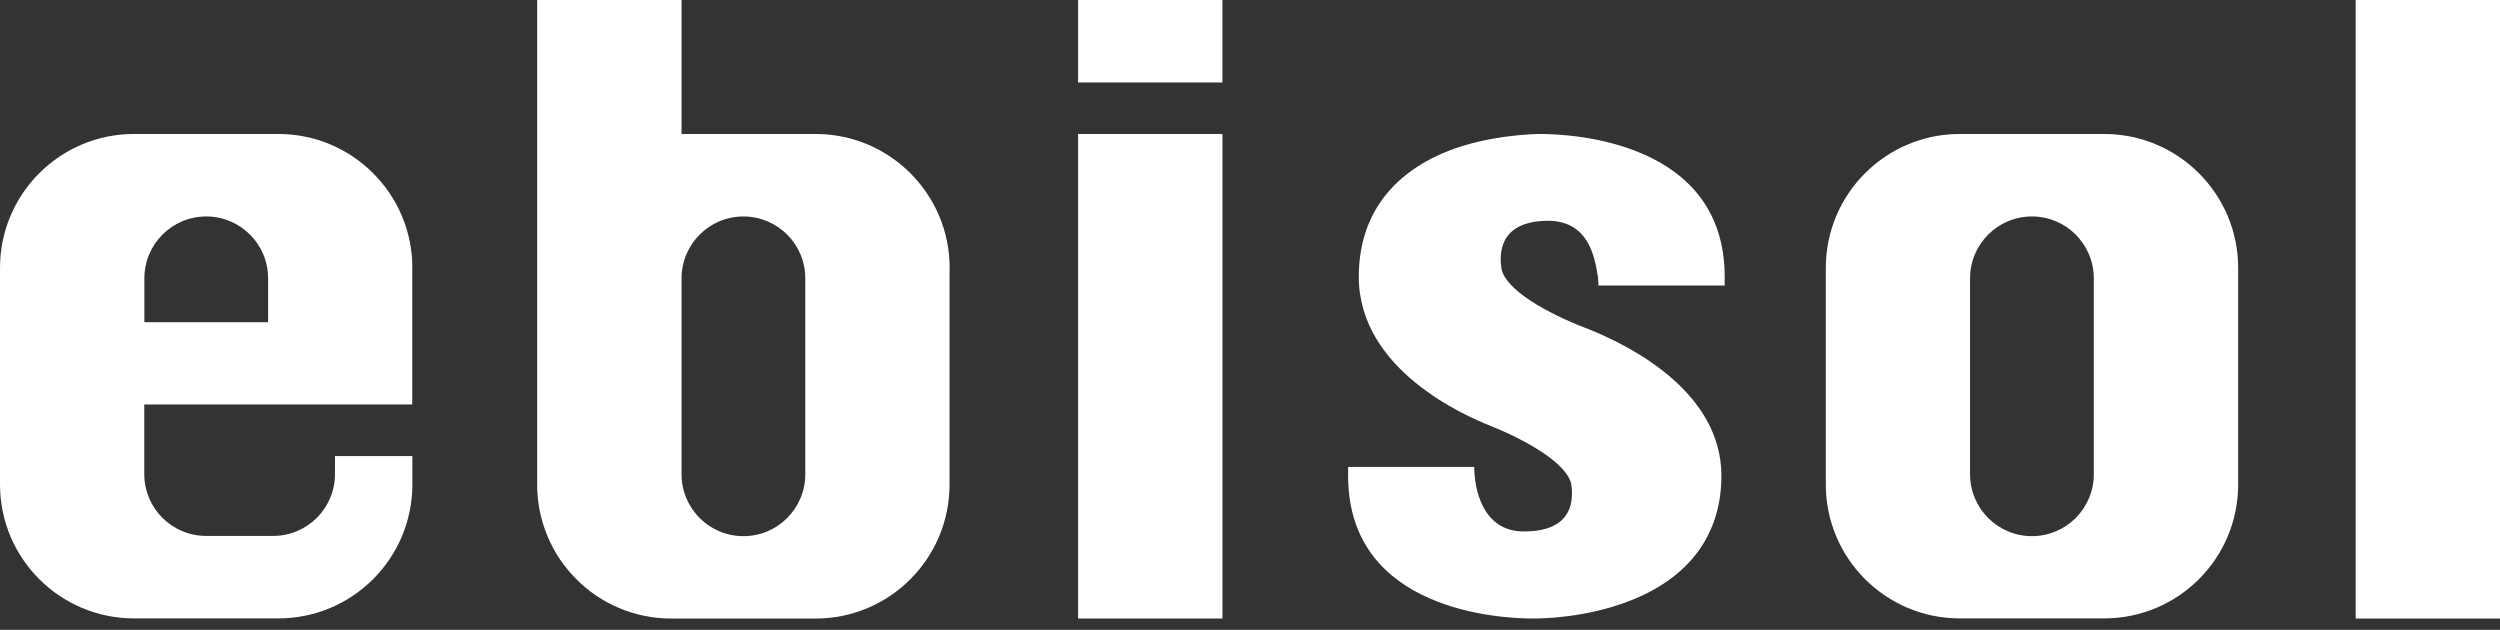
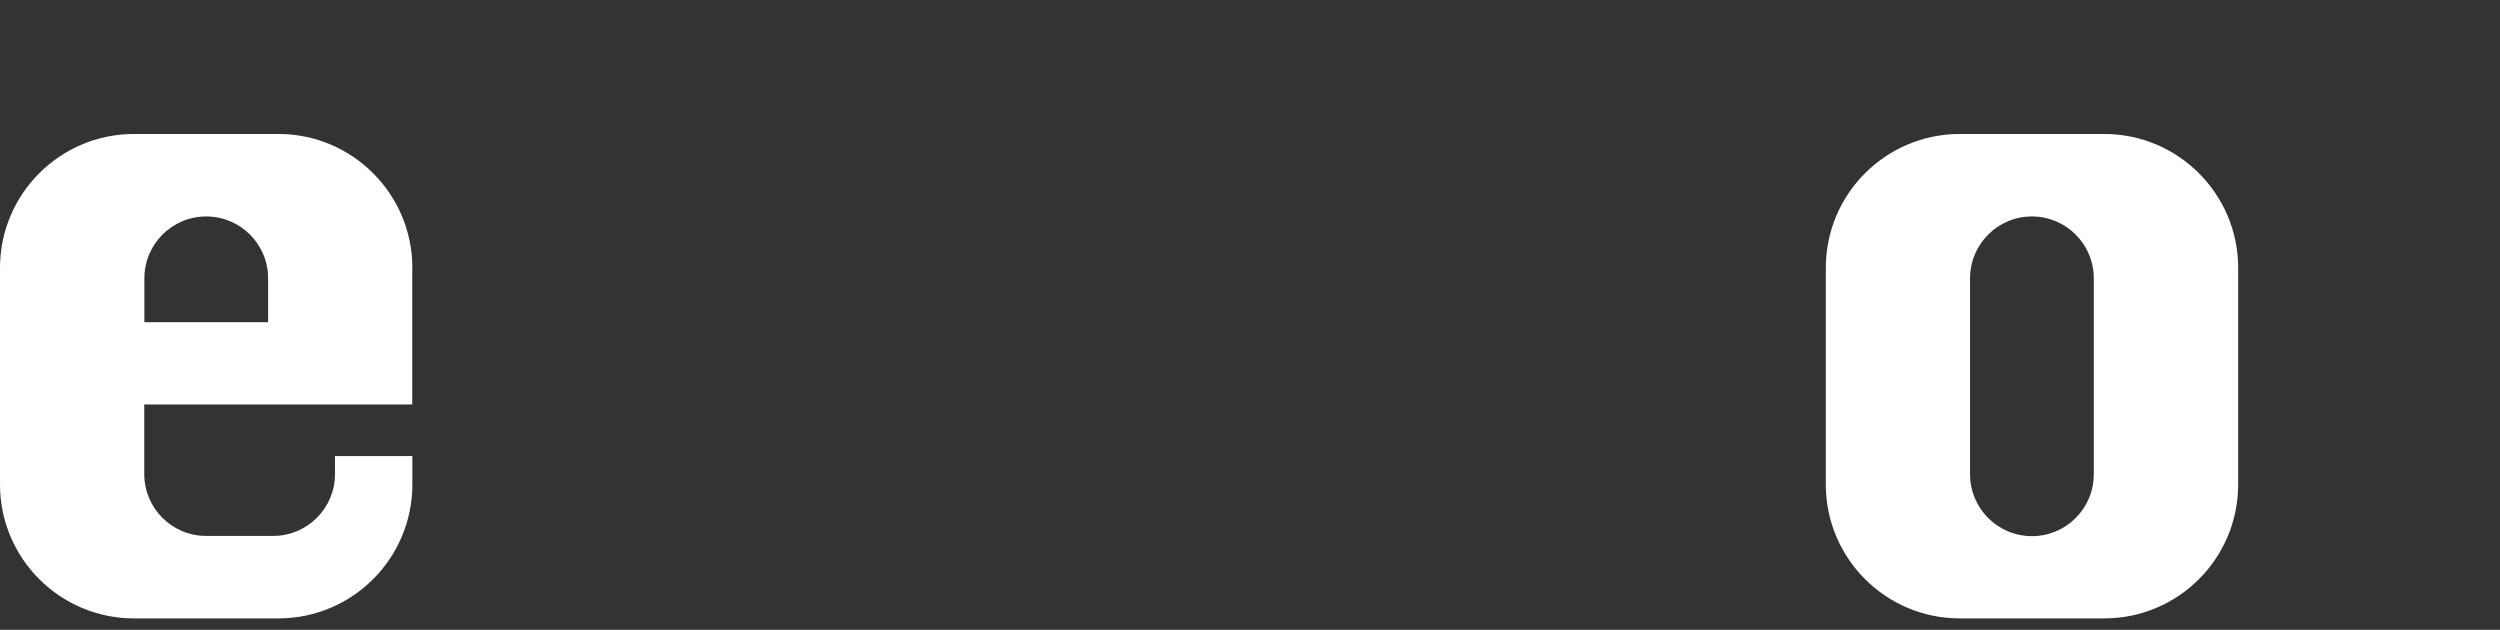
<svg xmlns="http://www.w3.org/2000/svg" width="131" height="33" viewBox="0 0 131 33" fill="none">
  <rect x="0" y="0" width="131" height="33" fill="#333333" stroke="none" />
-   <path d="M123.438 32.412V0H131.002V32.412H123.438Z" fill="white" />
-   <path d="M49.762 14.042C49.762 10.165 46.617 7.021 42.74 7.021H35.713V0H28.148V25.391C28.148 29.267 31.293 32.412 35.17 32.412H42.735C46.611 32.412 49.756 29.267 49.756 25.391V14.047L49.762 14.042ZM42.197 14.585V24.853C42.197 26.643 40.745 28.095 38.955 28.095C37.166 28.095 35.713 26.643 35.713 24.853V14.585C35.713 12.795 37.166 11.343 38.955 11.343C40.745 11.343 42.197 12.795 42.197 14.585Z" fill="white" />
-   <path d="M64.057 7.02H56.492V32.41H64.057V7.02Z" fill="white" />
-   <path d="M64.056 0H56.492V4.322H64.056V0Z" fill="white" />
  <path d="M117.28 14.04C117.28 10.164 114.135 7.02 110.258 7.02H102.693C98.817 7.02 95.672 10.164 95.672 14.04V25.384C95.672 29.26 98.817 32.404 102.693 32.404H110.258C114.141 32.404 117.28 29.26 117.28 25.384V14.04ZM109.715 14.584V24.852C109.715 26.641 108.263 28.094 106.473 28.094C104.683 28.094 103.231 26.641 103.231 24.852V14.584C103.231 12.794 104.683 11.342 106.473 11.342C108.263 11.342 109.715 12.794 109.715 14.584Z" fill="white" />
  <path d="M21.608 14.04C21.608 10.164 18.463 7.02 14.586 7.02H7.022C3.145 7.02 0 10.164 0 14.04V25.384C0 29.26 3.145 32.404 7.022 32.404H14.586C18.463 32.404 21.608 29.26 21.608 25.384V23.897H17.554V24.84C17.554 26.63 16.102 28.082 14.312 28.082H10.801C9.011 28.082 7.559 26.63 7.559 24.84V21.193H21.602V14.035L21.608 14.04ZM7.565 16.882V14.584C7.565 12.794 9.017 11.342 10.807 11.342C12.596 11.342 14.049 12.794 14.049 14.584V16.882H7.565Z" fill="white" />
-   <path d="M80.99 11.57C83.243 11.502 83.569 13.463 83.734 14.532L83.763 14.961H90.373V14.504C90.373 7.38 82.311 7.02 80.693 7.02C80.498 7.02 77.999 7.06 75.827 7.934C72.802 9.158 71.201 11.428 71.201 14.504C71.201 19.409 76.85 21.816 78.085 22.308C79.784 22.982 82.196 24.269 82.345 25.441C82.477 26.487 82.208 27.848 79.846 27.848C77.674 27.848 77.251 25.601 77.251 24.469H70.641V24.926C70.641 32.05 78.703 32.41 80.321 32.41C80.881 32.41 83.106 32.37 85.37 31.495C88.532 30.278 90.201 28.002 90.201 24.926C90.201 20.65 85.684 18.191 83.037 17.168C81.15 16.442 78.811 15.178 78.668 14.018C78.583 13.337 78.514 11.645 80.99 11.57Z" fill="white" />
</svg>